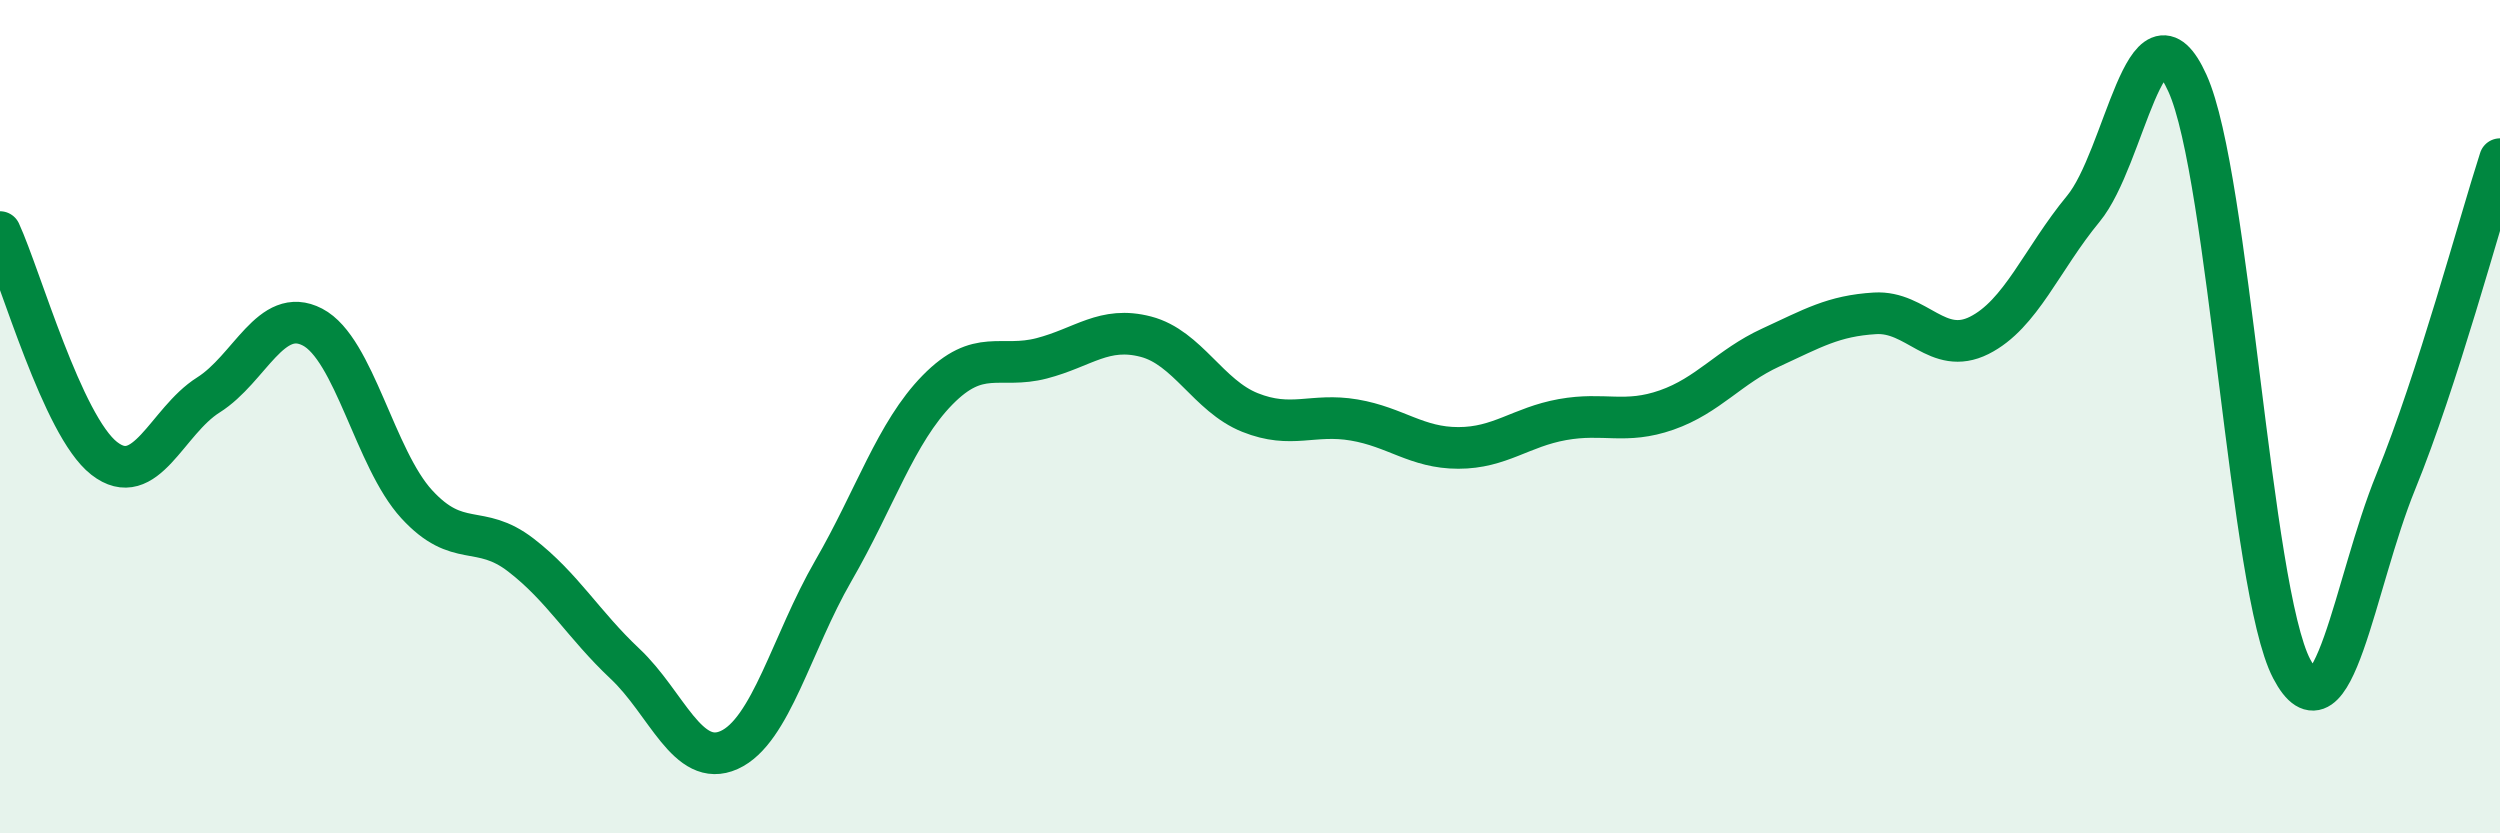
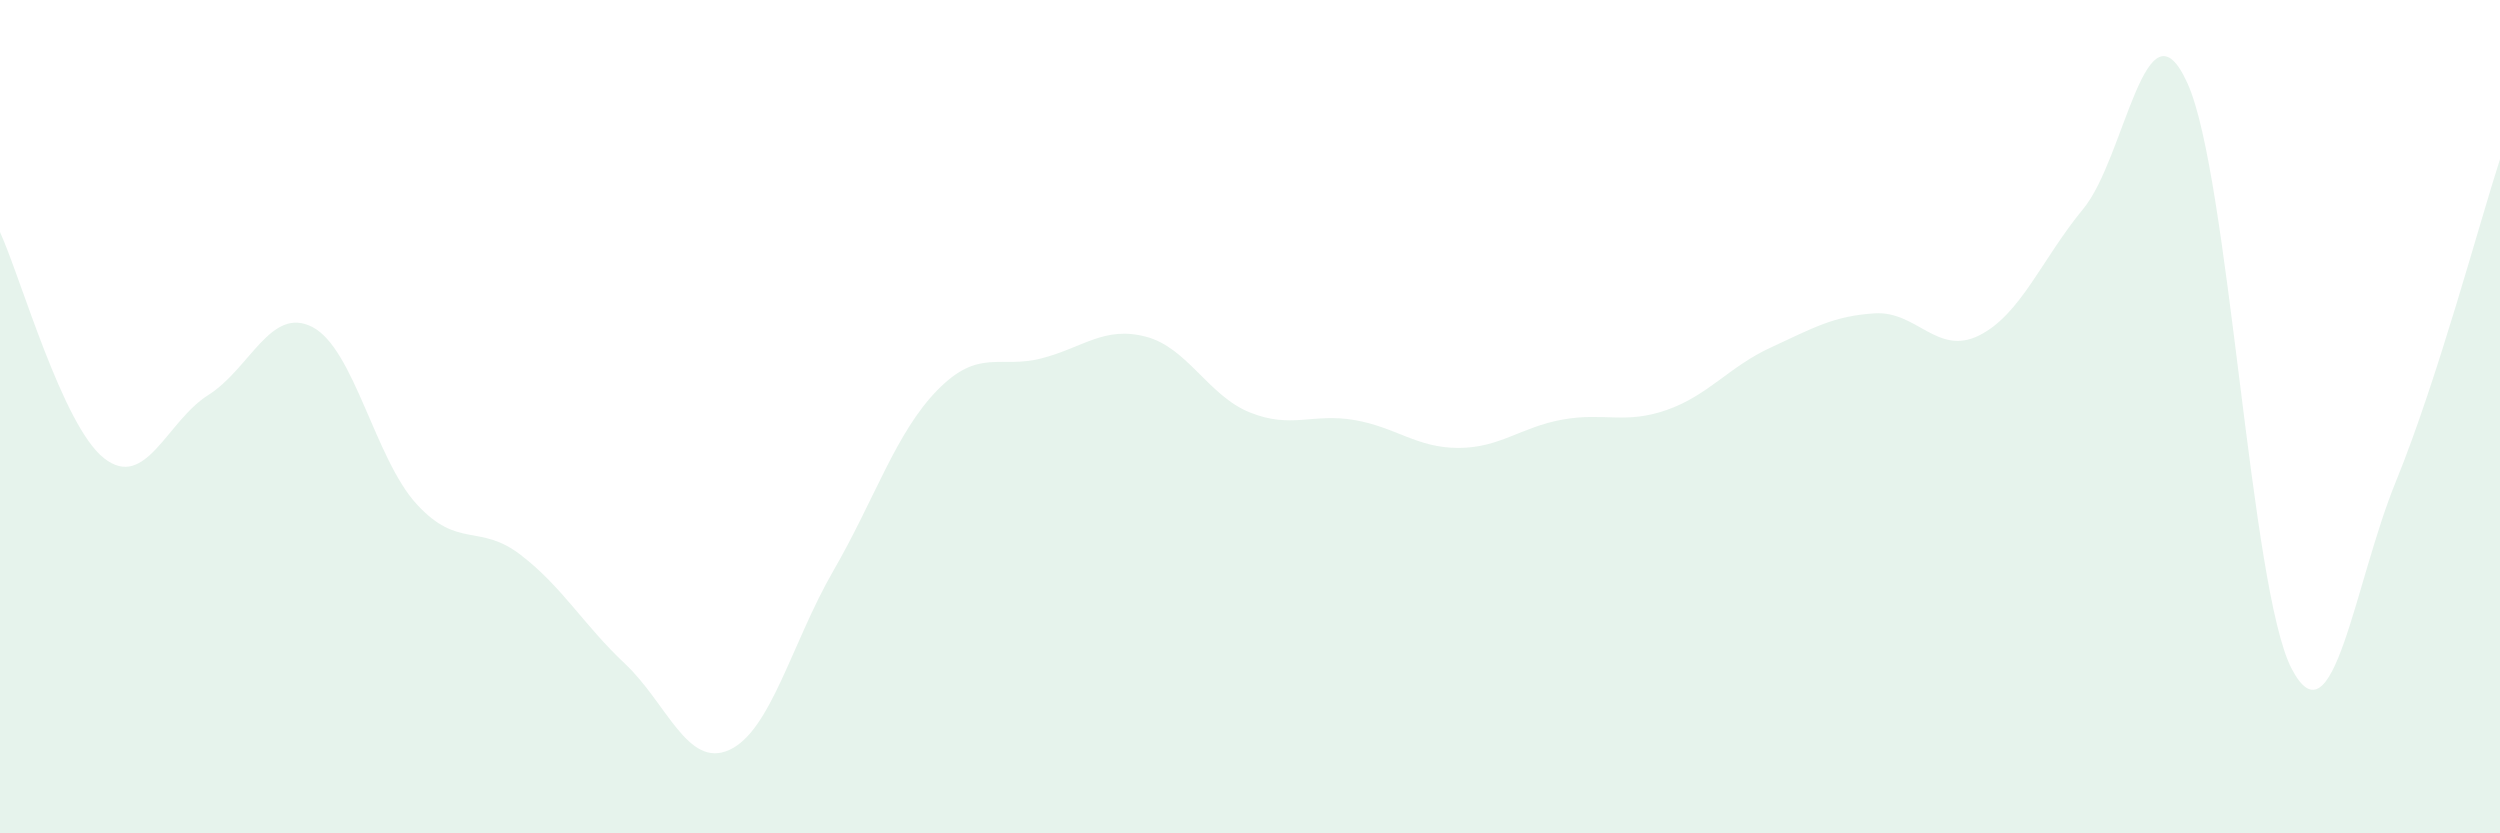
<svg xmlns="http://www.w3.org/2000/svg" width="60" height="20" viewBox="0 0 60 20">
  <path d="M 0,5.57 C 0.5,6.66 1.5,10.22 2.5,11 C 3.5,11.78 4,10.11 5,9.48 C 6,8.85 6.5,7.33 7.5,7.85 C 8.5,8.37 9,11.01 10,12.1 C 11,13.19 11.5,12.55 12.5,13.32 C 13.5,14.09 14,14.99 15,15.93 C 16,16.87 16.5,18.45 17.5,18 C 18.5,17.55 19,15.43 20,13.7 C 21,11.97 21.5,10.38 22.5,9.36 C 23.5,8.34 24,8.86 25,8.6 C 26,8.34 26.5,7.82 27.5,8.08 C 28.5,8.34 29,9.5 30,9.9 C 31,10.3 31.5,9.91 32.5,10.08 C 33.5,10.25 34,10.75 35,10.75 C 36,10.75 36.5,10.25 37.5,10.07 C 38.5,9.89 39,10.19 40,9.84 C 41,9.49 41.5,8.8 42.5,8.34 C 43.5,7.88 44,7.58 45,7.52 C 46,7.46 46.5,8.55 47.5,8.05 C 48.5,7.55 49,6.22 50,5.01 C 51,3.8 51.5,-0.21 52.5,2 C 53.5,4.21 54,14.14 55,16.05 C 56,17.96 56.5,14.01 57.5,11.56 C 58.5,9.11 59.5,5.37 60,3.82L60 20L0 20Z" fill="#008740" opacity="0.1" stroke-linecap="round" stroke-linejoin="round" />
-   <path d="M 0,5.57 C 0.5,6.66 1.5,10.22 2.5,11 C 3.5,11.78 4,10.11 5,9.48 C 6,8.85 6.5,7.33 7.5,7.85 C 8.5,8.37 9,11.01 10,12.1 C 11,13.19 11.5,12.55 12.5,13.32 C 13.5,14.09 14,14.99 15,15.93 C 16,16.87 16.5,18.45 17.5,18 C 18.5,17.55 19,15.43 20,13.7 C 21,11.97 21.5,10.38 22.5,9.36 C 23.5,8.34 24,8.86 25,8.6 C 26,8.34 26.5,7.82 27.5,8.08 C 28.5,8.34 29,9.5 30,9.9 C 31,10.3 31.5,9.91 32.5,10.08 C 33.5,10.25 34,10.75 35,10.75 C 36,10.75 36.5,10.25 37.5,10.07 C 38.5,9.89 39,10.19 40,9.84 C 41,9.49 41.5,8.8 42.5,8.34 C 43.5,7.88 44,7.58 45,7.52 C 46,7.46 46.5,8.55 47.5,8.05 C 48.5,7.55 49,6.22 50,5.01 C 51,3.8 51.5,-0.21 52.5,2 C 53.5,4.21 54,14.14 55,16.05 C 56,17.96 56.5,14.01 57.5,11.56 C 58.5,9.11 59.5,5.37 60,3.82" stroke="#008740" stroke-width="1" fill="none" stroke-linecap="round" stroke-linejoin="round" />
</svg>